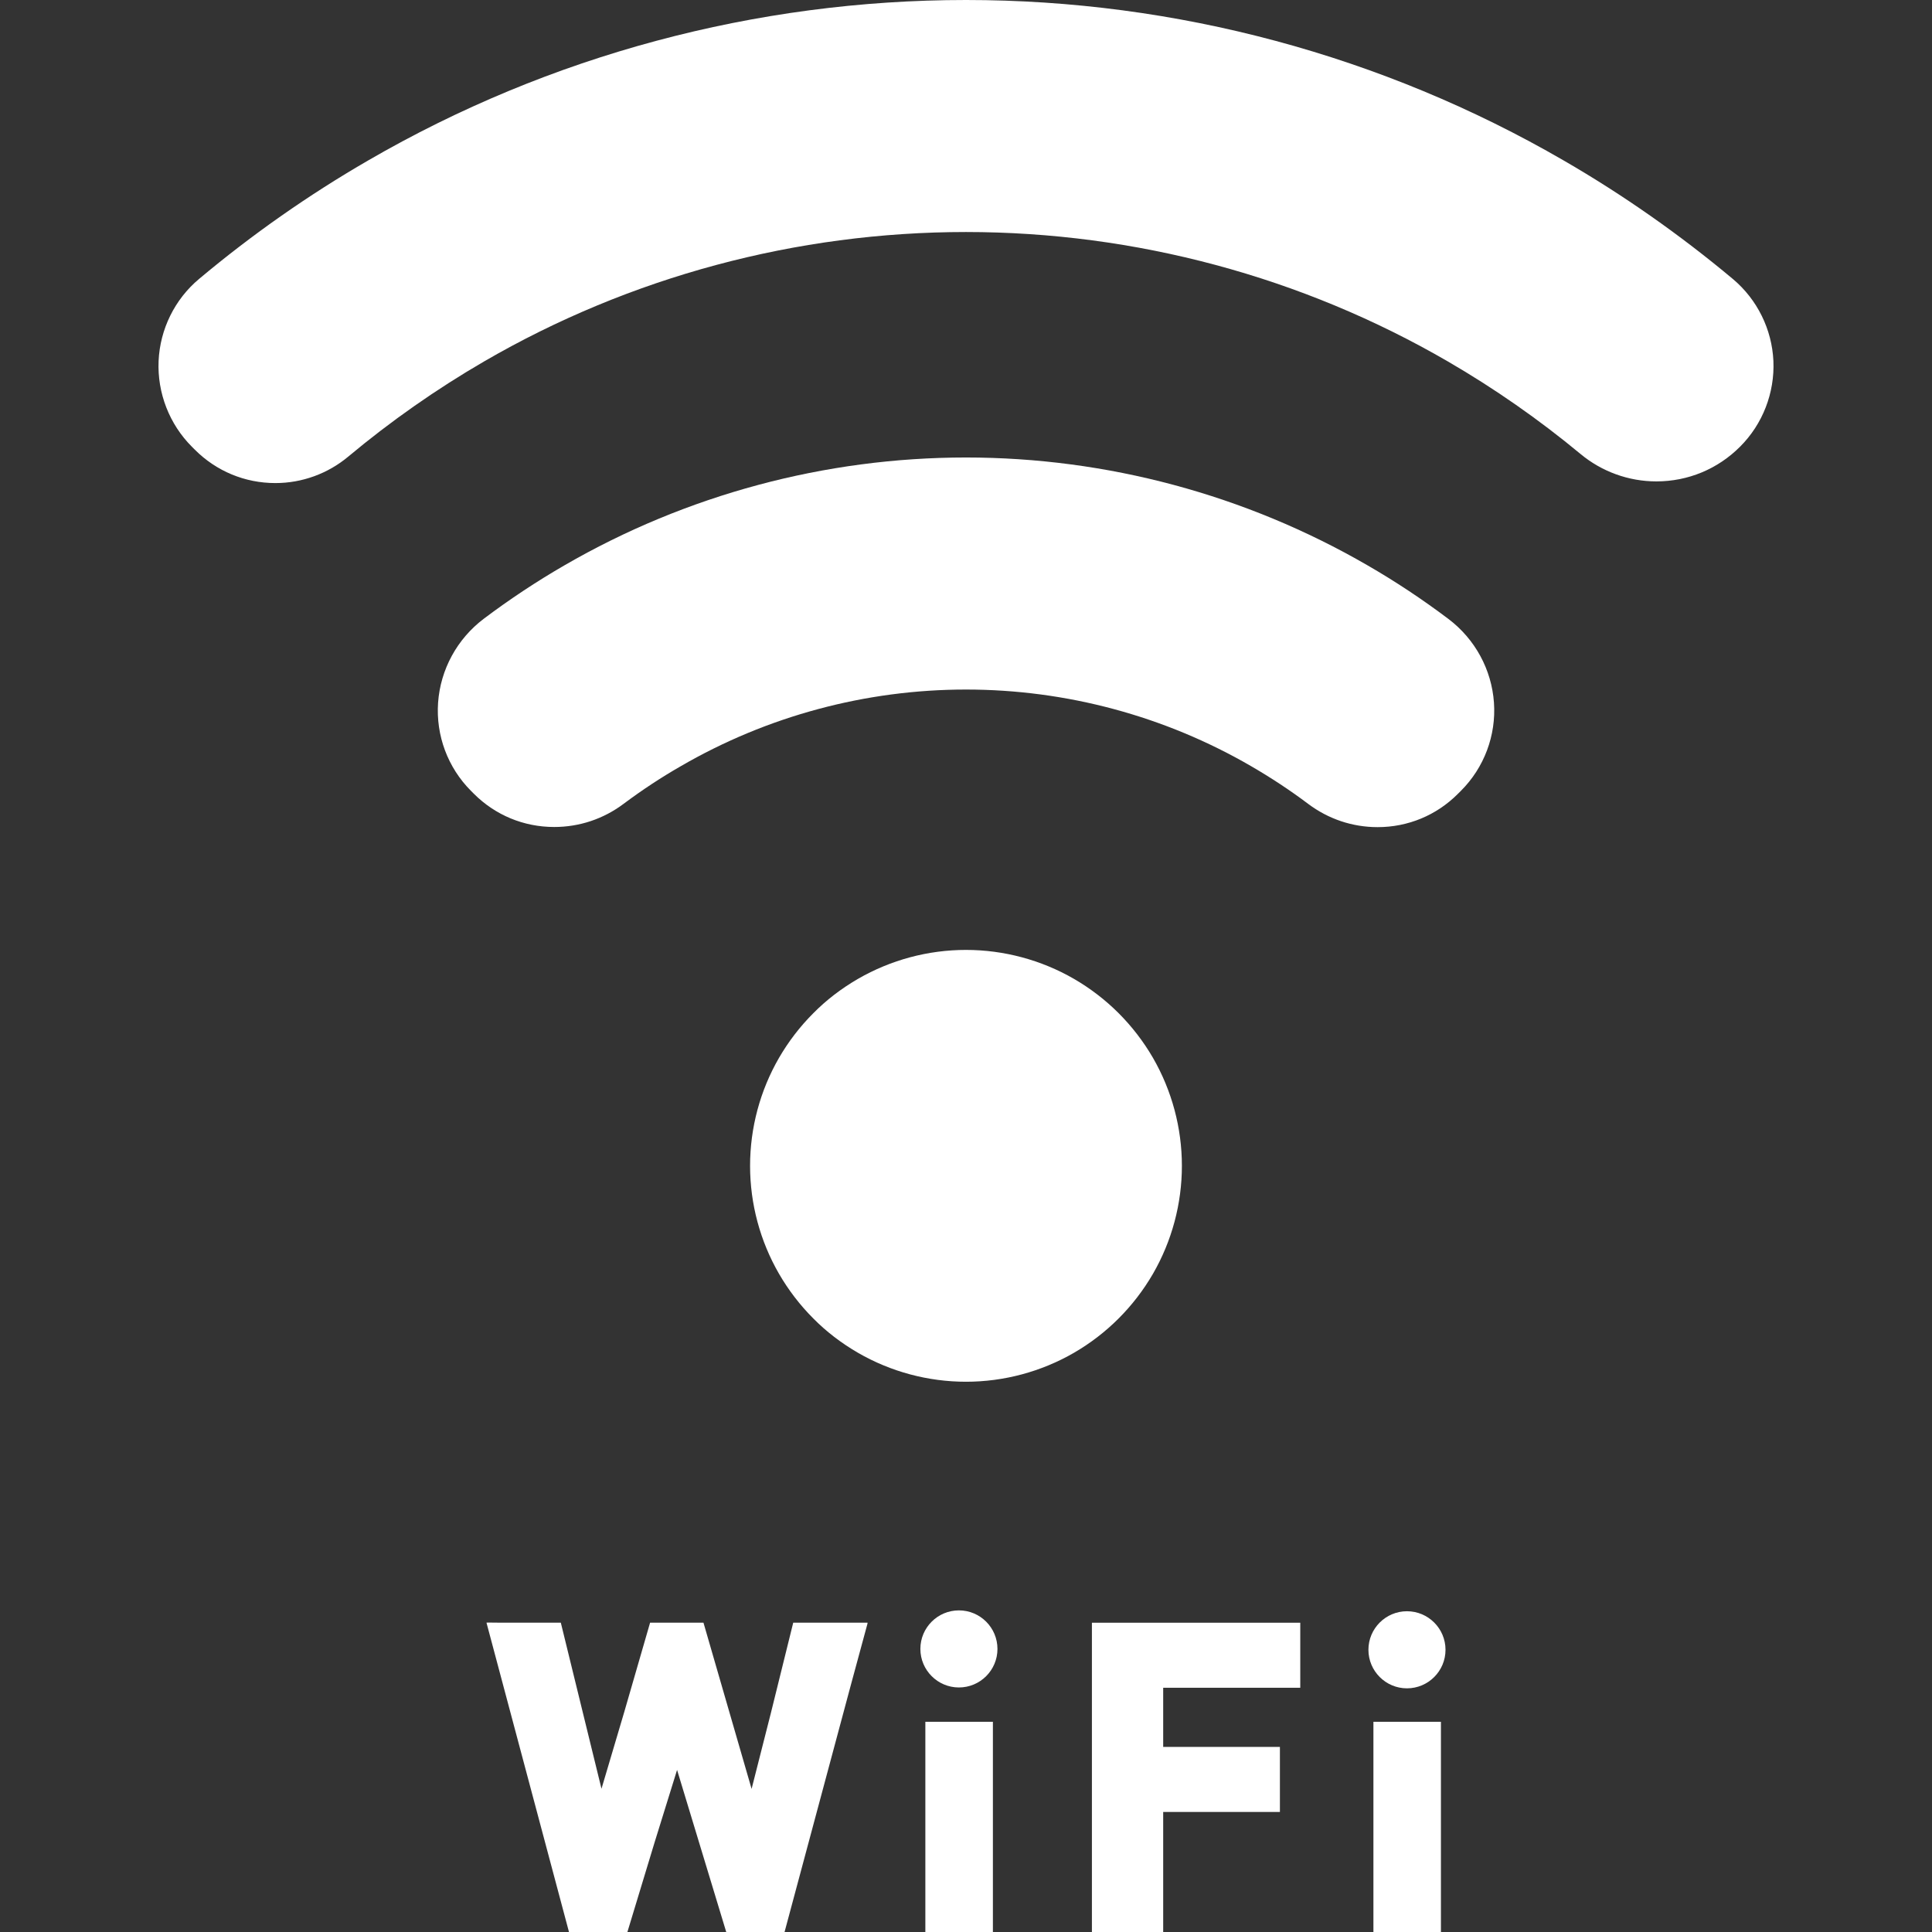
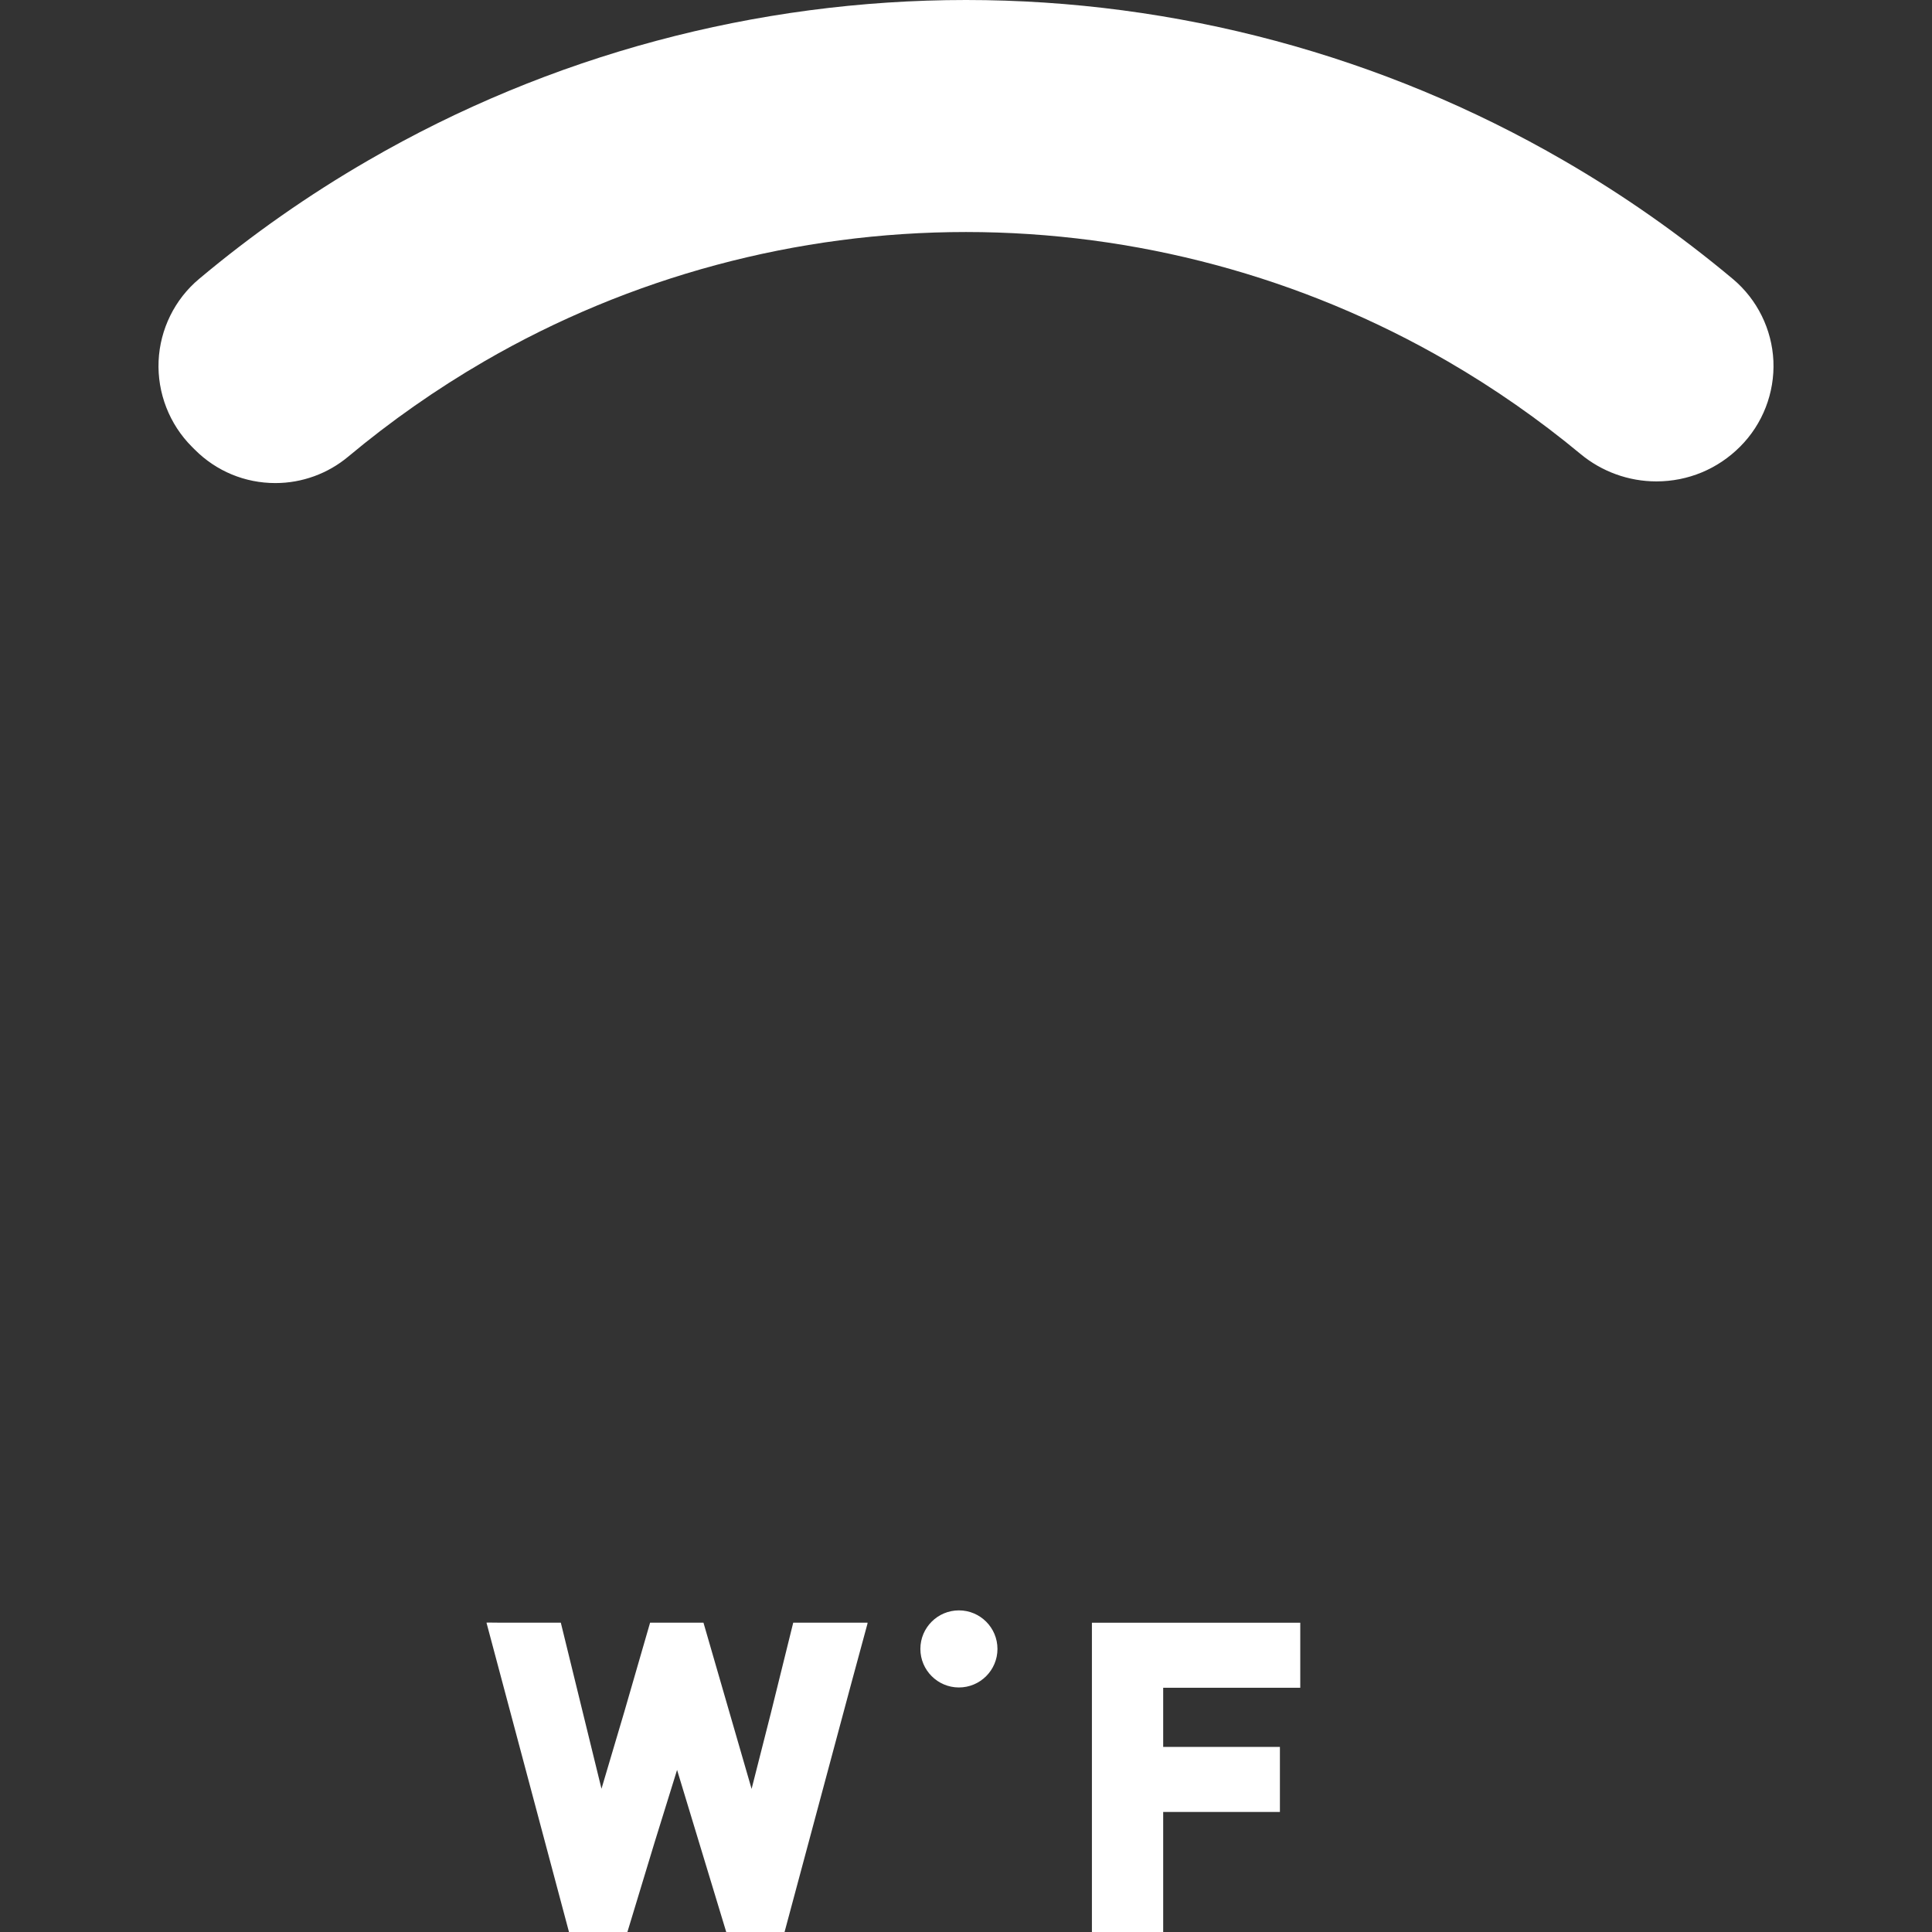
<svg xmlns="http://www.w3.org/2000/svg" version="1.1" id="_x31_0" x="0px" y="0px" viewBox="0 0 512 512" style="width: 256px; height: 256px; opacity: 1;" xml:space="preserve">
  <rect x="0" y="0" width="512" height="512" fill="#333333" stroke="none" />
  <style type="text/css">
	.st0{fill:#374149;}
</style>
  <g>
-     <path class="st0" d="M305.549,337.566c5.012-8.676,7.665-18.566,7.665-28.61c0-10.042-2.653-19.934-7.668-28.621   c-2.512-4.324-5.574-8.305-9.098-11.836c-3.535-3.531-7.52-6.59-11.844-9.094c-8.68-5.012-18.574-7.664-28.606-7.668   c-10.039,0-19.934,2.656-28.621,7.672c-4.458,2.586-8.45,5.66-11.832,9.094c-3.524,3.519-6.586,7.504-9.098,11.84   c-5.016,8.675-7.668,18.57-7.668,28.613c0,10.043,2.652,19.938,7.671,28.614c2.508,4.332,5.566,8.313,9.063,11.813   c3.406,3.461,7.398,6.531,11.87,9.125c8.68,5.015,18.574,7.668,28.614,7.668c10.031,0,19.926-2.653,28.617-7.672   c4.329-2.508,8.305-5.566,11.833-9.094C299.971,345.883,303.033,341.902,305.549,337.566z" style="fill: rgb(255, 255, 255);" />
    <path class="st0" d="M459.272,73.973c-14.086-11.79-29.199-22.379-44.906-31.457C366.389,14.707,311.631,0,255.998,0   C200.315,0,145.533,14.707,97.577,42.516c-15.73,9.09-30.817,19.656-44.828,31.41c-6.434,5.387-10.34,13.309-10.719,21.73   c-0.371,8.469,2.852,16.77,8.848,22.758l0.77,0.769c5.699,5.7,13.281,8.836,21.339,8.836c7.055,0,13.91-2.496,19.317-7.023   c11.226-9.382,23.347-17.871,36.035-25.238c38.648-22.422,82.793-34.27,127.66-34.27c44.879,0.008,89.023,11.863,127.66,34.278   c12.336,7.156,24.184,15.41,35.207,24.554c5.637,4.684,12.77,7.258,20.082,7.258c8.394,0,16.269-3.27,22.191-9.203   c5.98-5.969,9.199-14.242,8.832-22.711C469.588,87.282,465.693,79.379,459.272,73.973z" style="fill: rgb(255, 255, 255);" />
-     <path class="st0" d="M383.826,164.012c-6.859-5.172-14.066-9.95-21.426-14.195c-32.289-18.696-69.086-28.578-106.402-28.578   c-37.324,0-74.129,9.882-106.41,28.578c-7.355,4.246-14.546,9.011-21.367,14.148c-7.082,5.34-11.496,13.45-12.125,22.238   c-0.61,8.703,2.574,17.234,8.734,23.398l0.75,0.75c5.675,5.68,13.226,8.809,21.289,8.809c6.679,0,13.058-2.129,18.426-6.164   c4.902-3.664,9.977-7.004,15.102-9.938c22.906-13.301,49.043-20.324,75.602-20.324c26.543,0,52.68,7.023,75.586,20.324   c5.266,3.055,10.348,6.402,15.094,9.977c5.378,4.035,11.746,6.164,18.406,6.164c8.024,0,15.566-3.121,21.231-8.785l0.863-0.86   c6.152-6.156,9.336-14.66,8.734-23.339C395.303,177.442,390.897,169.344,383.826,164.012z" style="fill: rgb(255, 255, 255);" />
    <polygon class="st0" points="210.213,430.031 204.315,453.875 199.181,474.078 186.428,430.031 172.28,430.031 165.424,453.726    159.401,474.039 148.623,430.031 133.061,430.031 129.077,429.992 129.088,430.031 128.924,430.031 150.787,512 166.268,512    173.448,488.328 179.432,469.047 192.459,512 207.916,512 225.467,446.602 229.916,430.195 229.873,430.191 229.916,430.031  " style="fill: rgb(255, 255, 255);" />
-     <polygon class="st0" points="245.229,456.293 245.229,511.672 245.229,511.84 245.229,511.84 245.229,512 263.127,512    263.127,456.293  " style="fill: rgb(255, 255, 255);" />
    <path class="st0" d="M254.123,426.766c-5.633,0-10.214,4.578-10.214,10.215c0,5.633,4.582,10.214,10.214,10.214   c5.633,0,10.215-4.582,10.215-10.214C264.338,431.344,259.756,426.766,254.123,426.766z" style="fill: rgb(255, 255, 255);" />
    <polygon class="st0" points="289.369,430.039 289.369,511.34 289.369,511.84 289.369,511.84 289.369,512 308.256,512    308.256,480.187 339.189,480.187 339.189,462.95 308.256,462.95 308.256,447.274 344.584,447.274 344.584,430.039  " style="fill: rgb(255, 255, 255);" />
-     <rect x="363.971" y="456.293" class="st0" width="17.89" height="55.707" style="fill: rgb(255, 255, 255);" />
-     <path class="st0" d="M372.861,426.996c-5.633,0-10.214,4.582-10.214,10.215c0,5.633,4.582,10.214,10.214,10.214   c5.633,0,10.215-4.582,10.215-10.214C383.077,431.578,378.494,426.996,372.861,426.996z" style="fill: rgb(255, 255, 255);" />
  </g>
</svg>